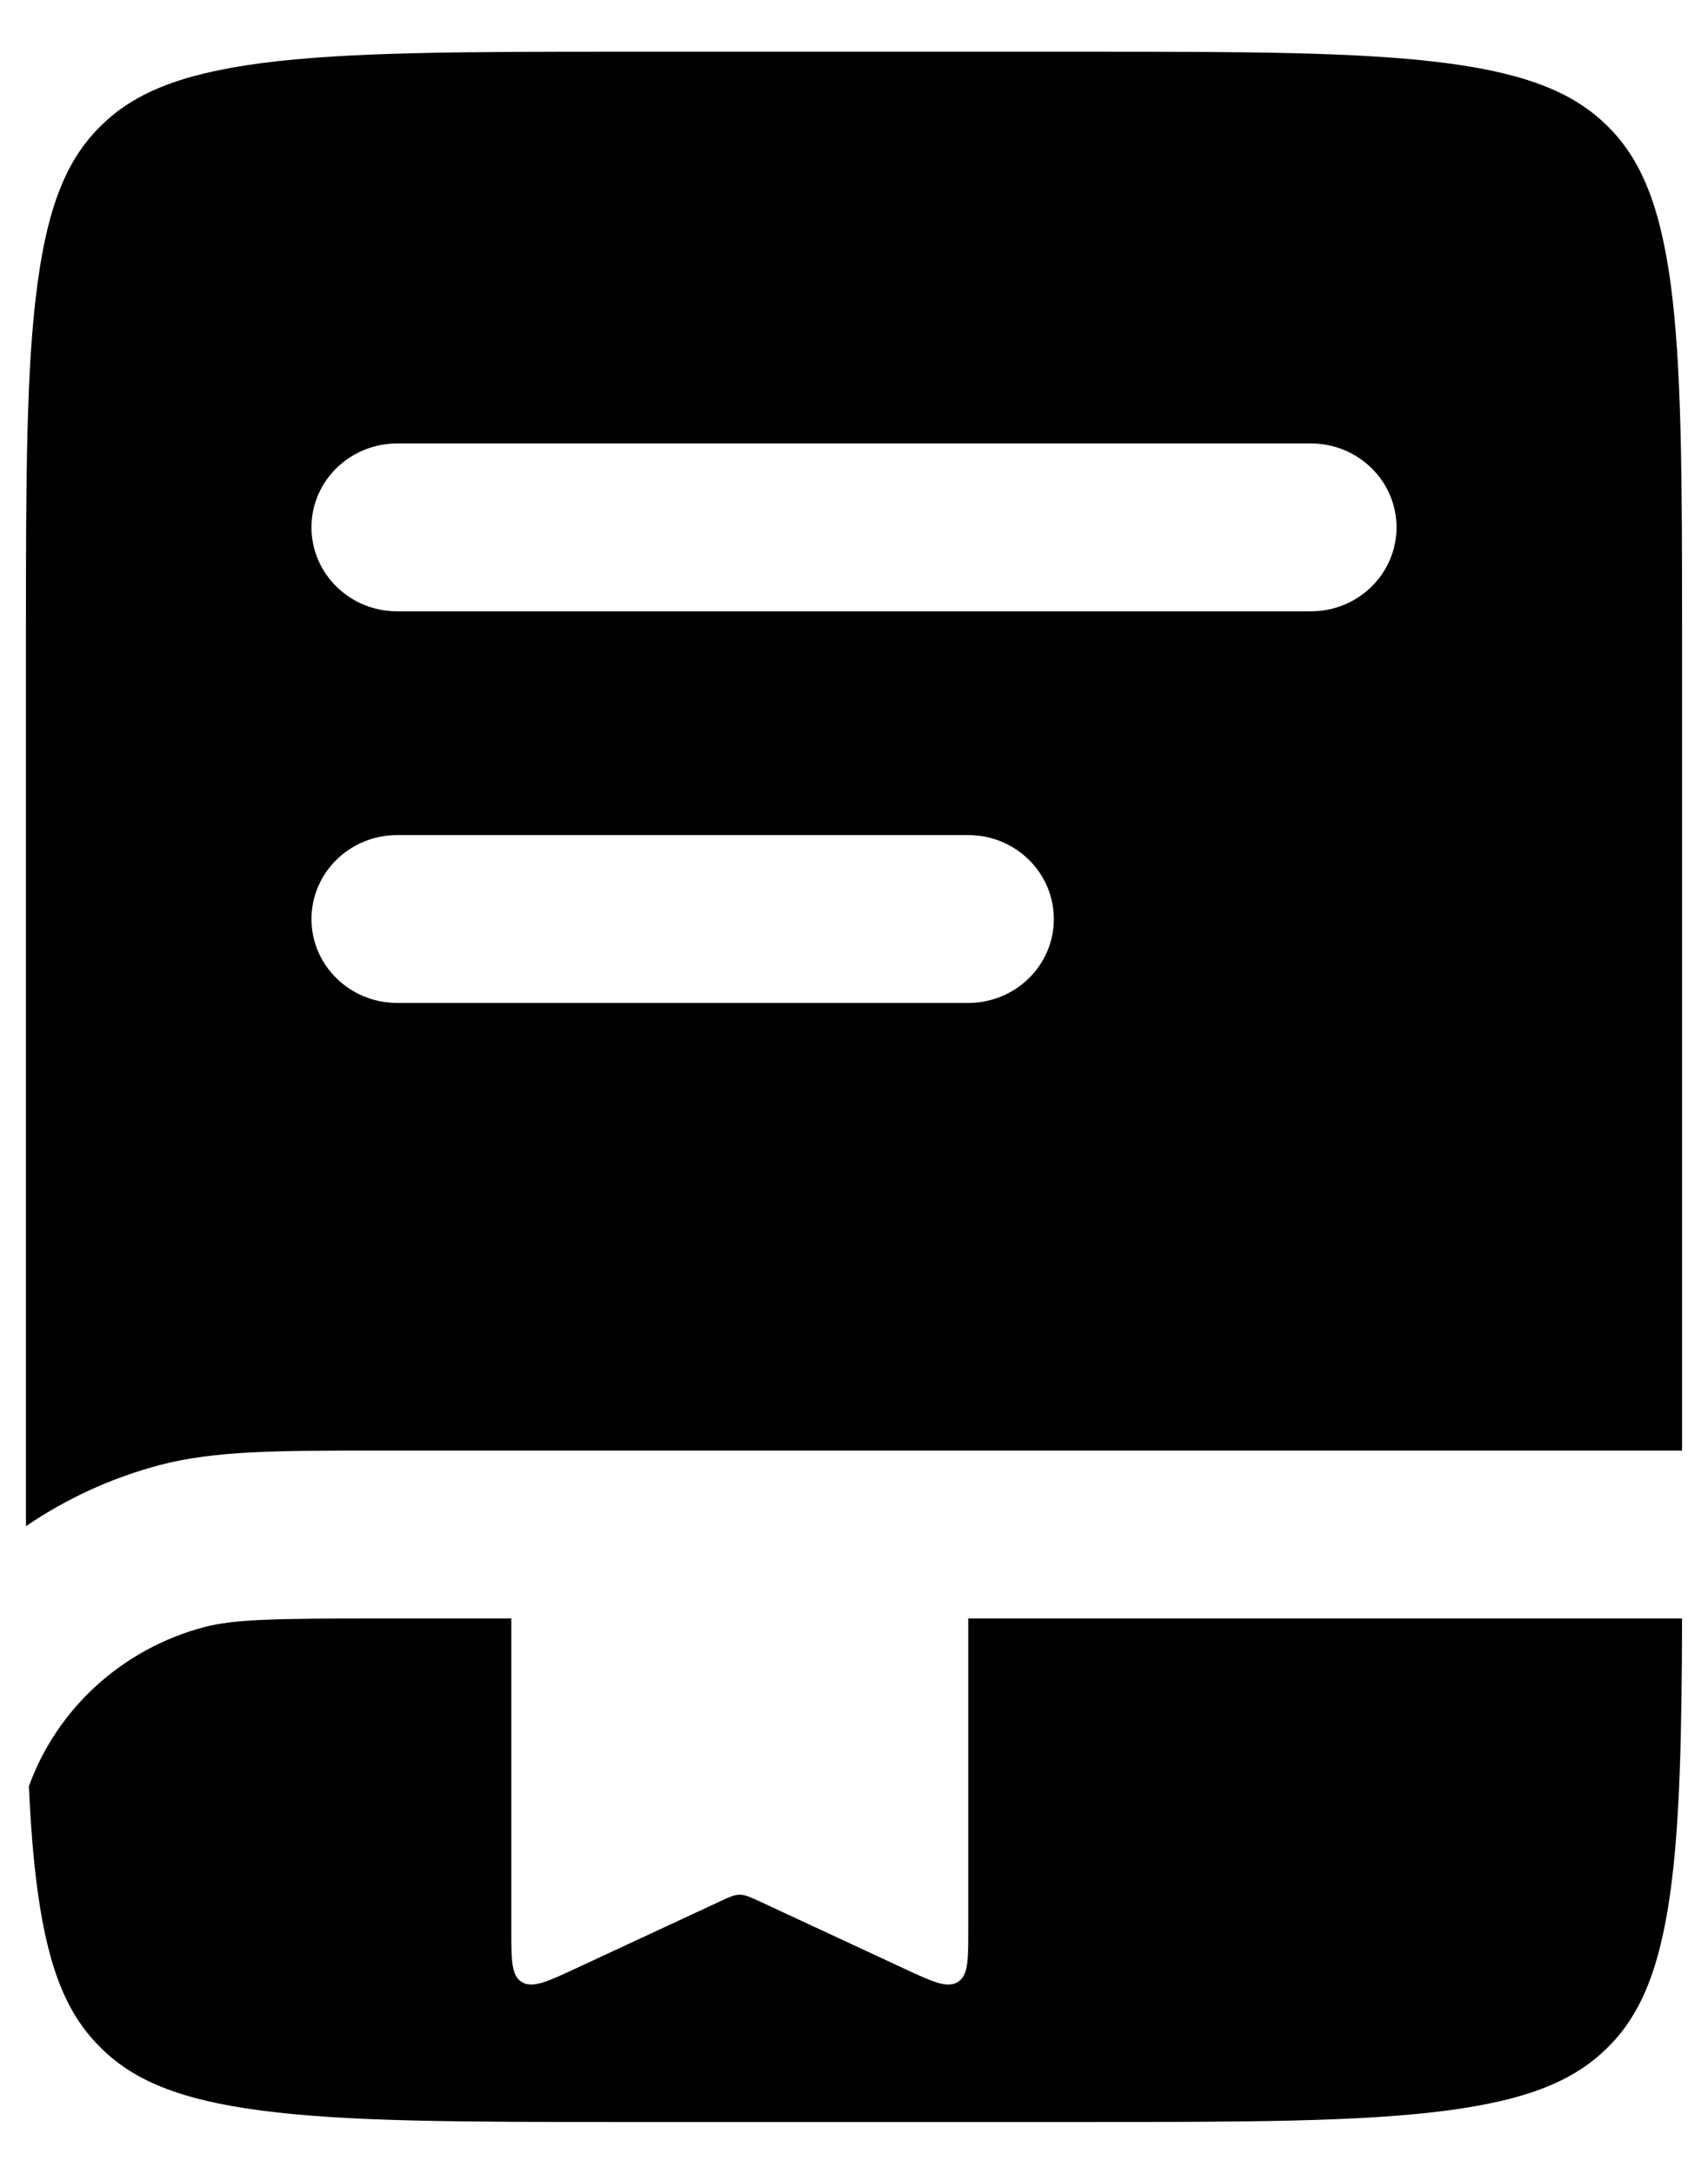
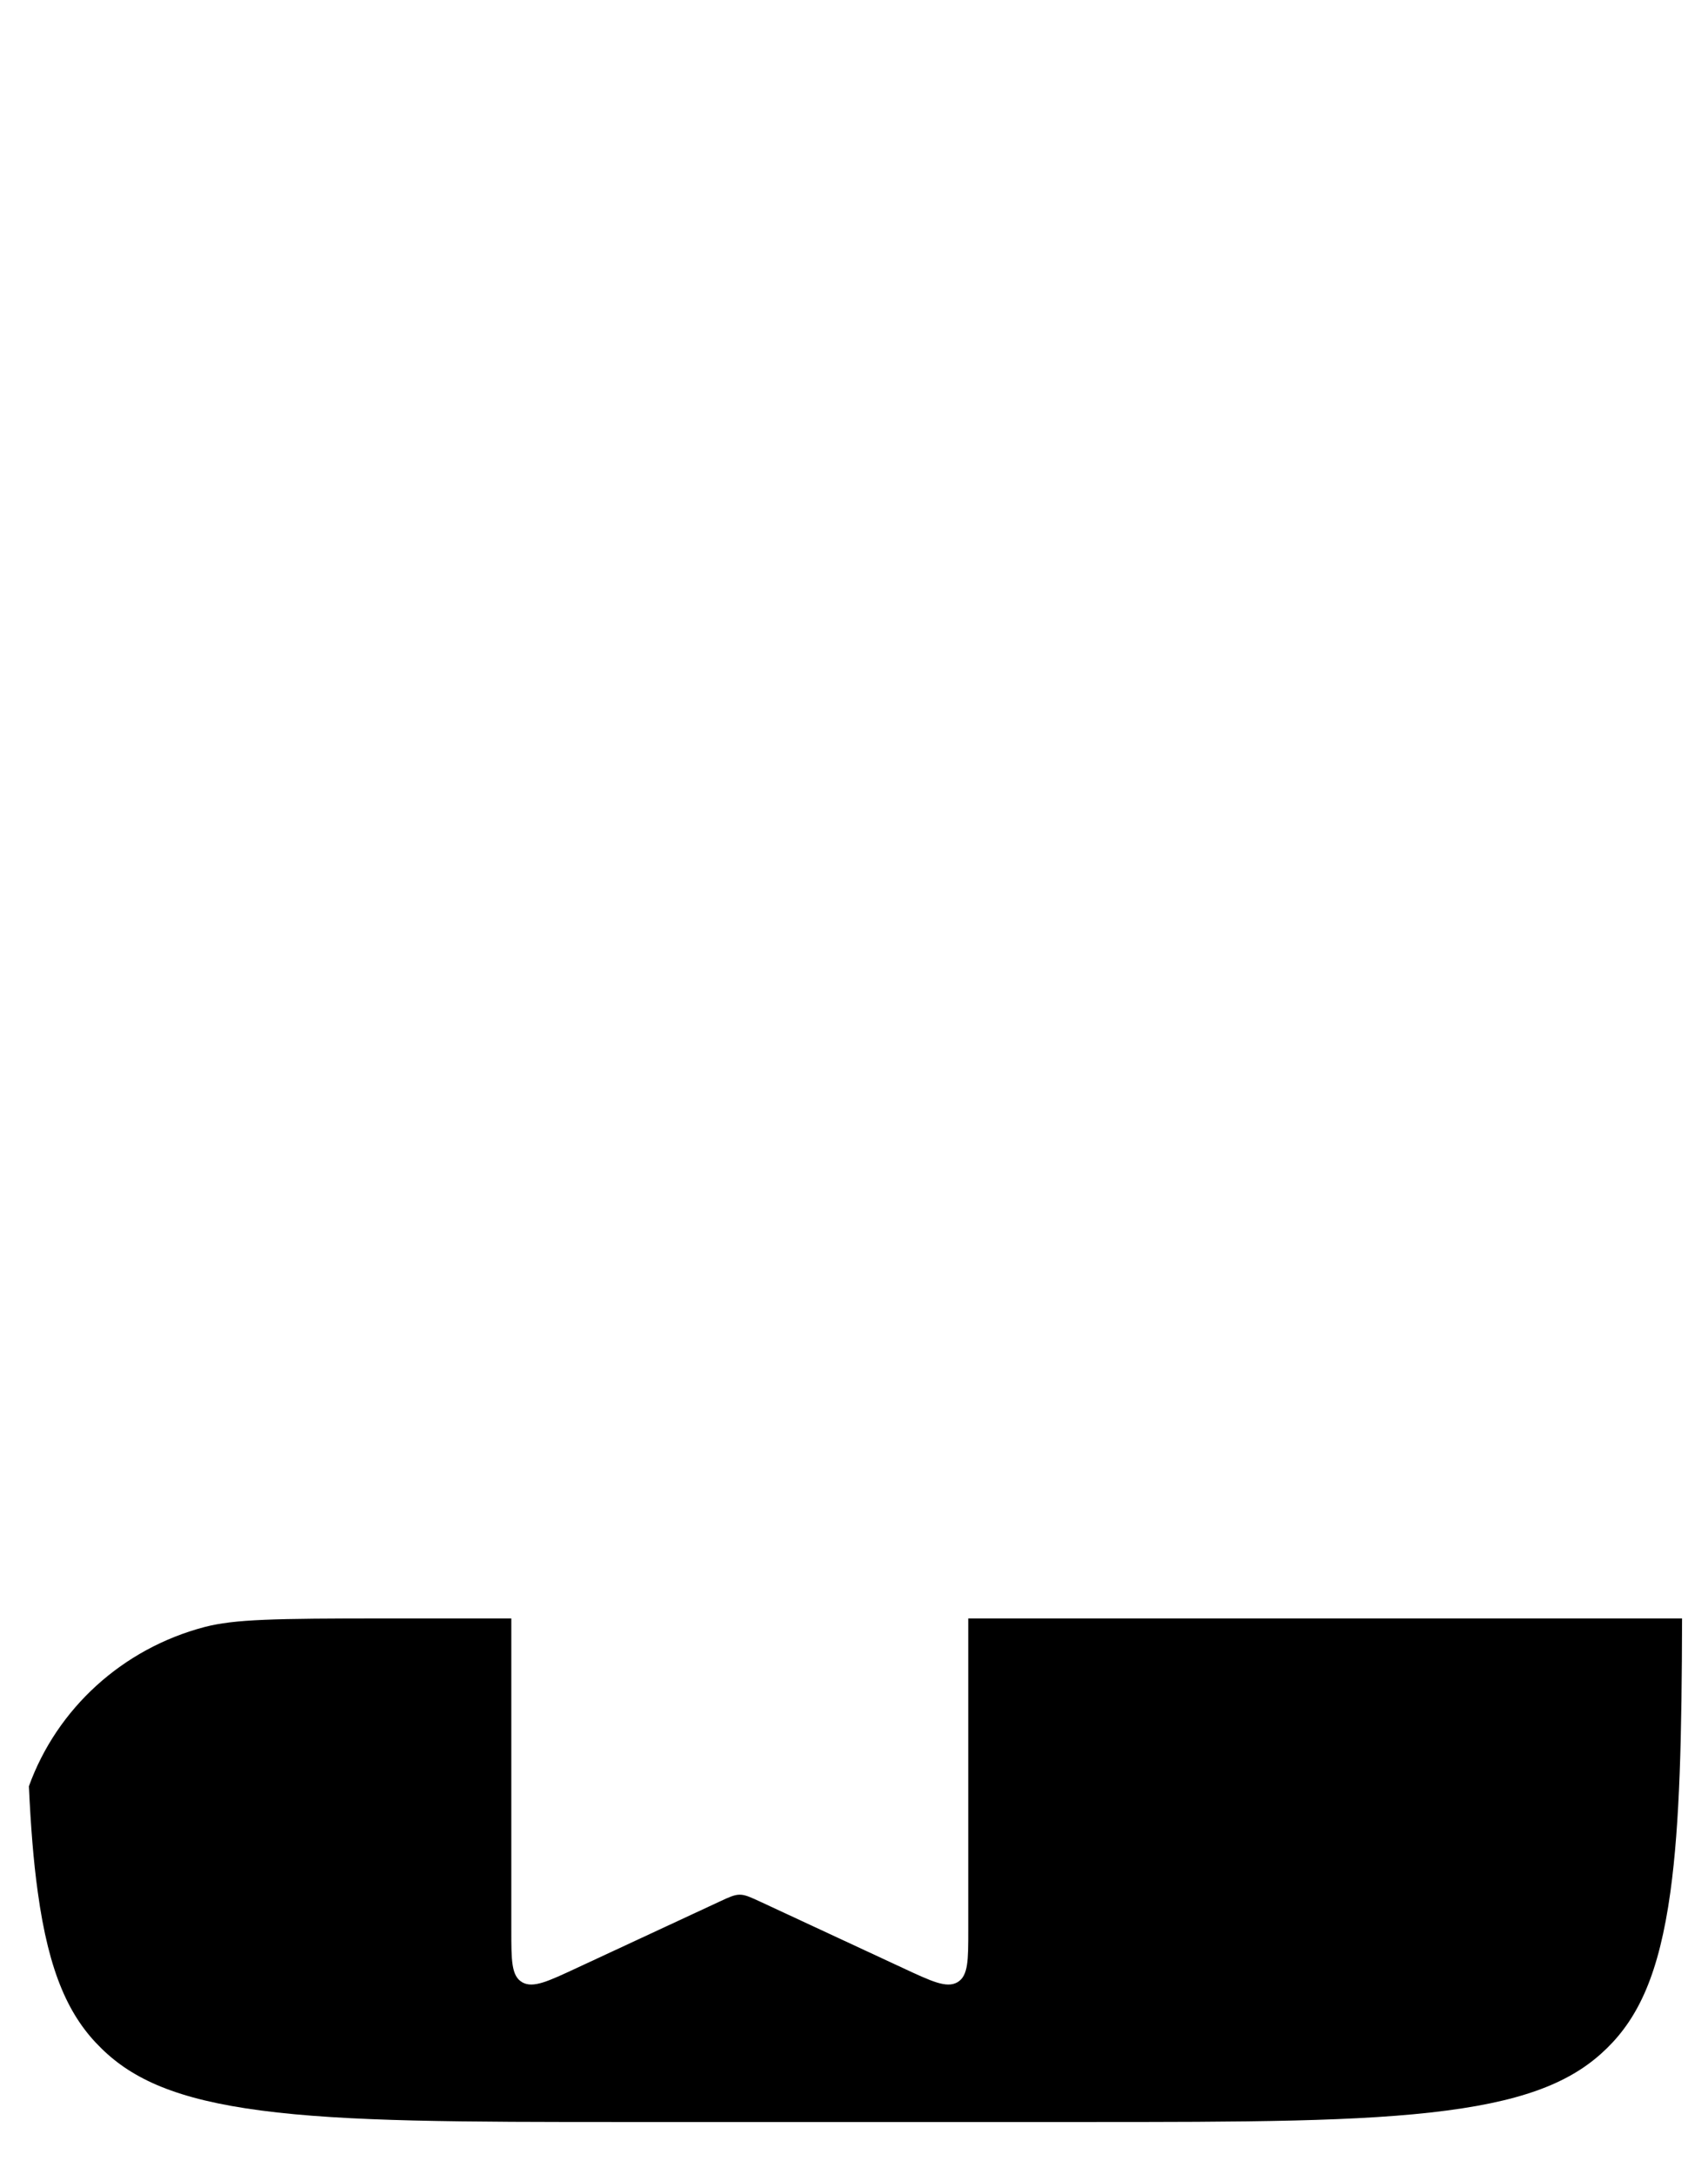
<svg xmlns="http://www.w3.org/2000/svg" width="11" height="14" viewBox="0 0 11 14" fill="none">
-   <path fill-rule="evenodd" clip-rule="evenodd" d="M1.681 0.407C1.141 0.478 0.855 0.609 0.652 0.808C0.448 1.007 0.315 1.287 0.243 1.816C0.168 2.361 0.167 3.082 0.167 4.117V9.829C0.426 9.652 0.718 9.517 1.033 9.434C1.385 9.342 1.795 9.342 2.397 9.342L10.833 9.342V4.117C10.833 3.082 10.832 2.361 10.758 1.816C10.685 1.287 10.552 1.007 10.349 0.808C10.145 0.609 9.859 0.478 9.319 0.407C8.764 0.334 8.027 0.333 6.971 0.333H4.029C2.973 0.333 2.236 0.334 1.681 0.407ZM2.006 3.396C2.006 3.098 2.253 2.856 2.558 2.856H8.443C8.747 2.856 8.994 3.098 8.994 3.396C8.994 3.695 8.747 3.937 8.443 3.937H2.558C2.253 3.937 2.006 3.695 2.006 3.396ZM2.558 5.378C2.253 5.378 2.006 5.62 2.006 5.919C2.006 6.217 2.253 6.459 2.558 6.459H6.236C6.54 6.459 6.787 6.217 6.787 5.919C6.787 5.62 6.54 5.378 6.236 5.378H2.558Z" fill="black" />
  <path d="M3.293 10.423H2.482C1.763 10.423 1.511 10.428 1.318 10.478C0.789 10.617 0.367 11.003 0.186 11.504C0.198 11.758 0.215 11.983 0.243 12.183C0.315 12.712 0.448 12.992 0.652 13.191C0.855 13.391 1.141 13.521 1.681 13.592C2.236 13.665 2.973 13.666 4.029 13.666H6.971C8.027 13.666 8.764 13.665 9.319 13.592C9.859 13.521 10.145 13.391 10.349 13.191C10.552 12.992 10.685 12.712 10.758 12.183C10.819 11.739 10.831 11.177 10.833 10.423H6.236V12.428C6.236 12.626 6.236 12.725 6.166 12.766C6.096 12.806 6.001 12.761 5.81 12.672L4.896 12.247C4.831 12.217 4.799 12.202 4.764 12.202C4.73 12.202 4.697 12.217 4.633 12.247L3.719 12.672C3.528 12.761 3.433 12.806 3.363 12.766C3.293 12.725 3.293 12.626 3.293 12.428V10.423Z" fill="black" />
</svg>